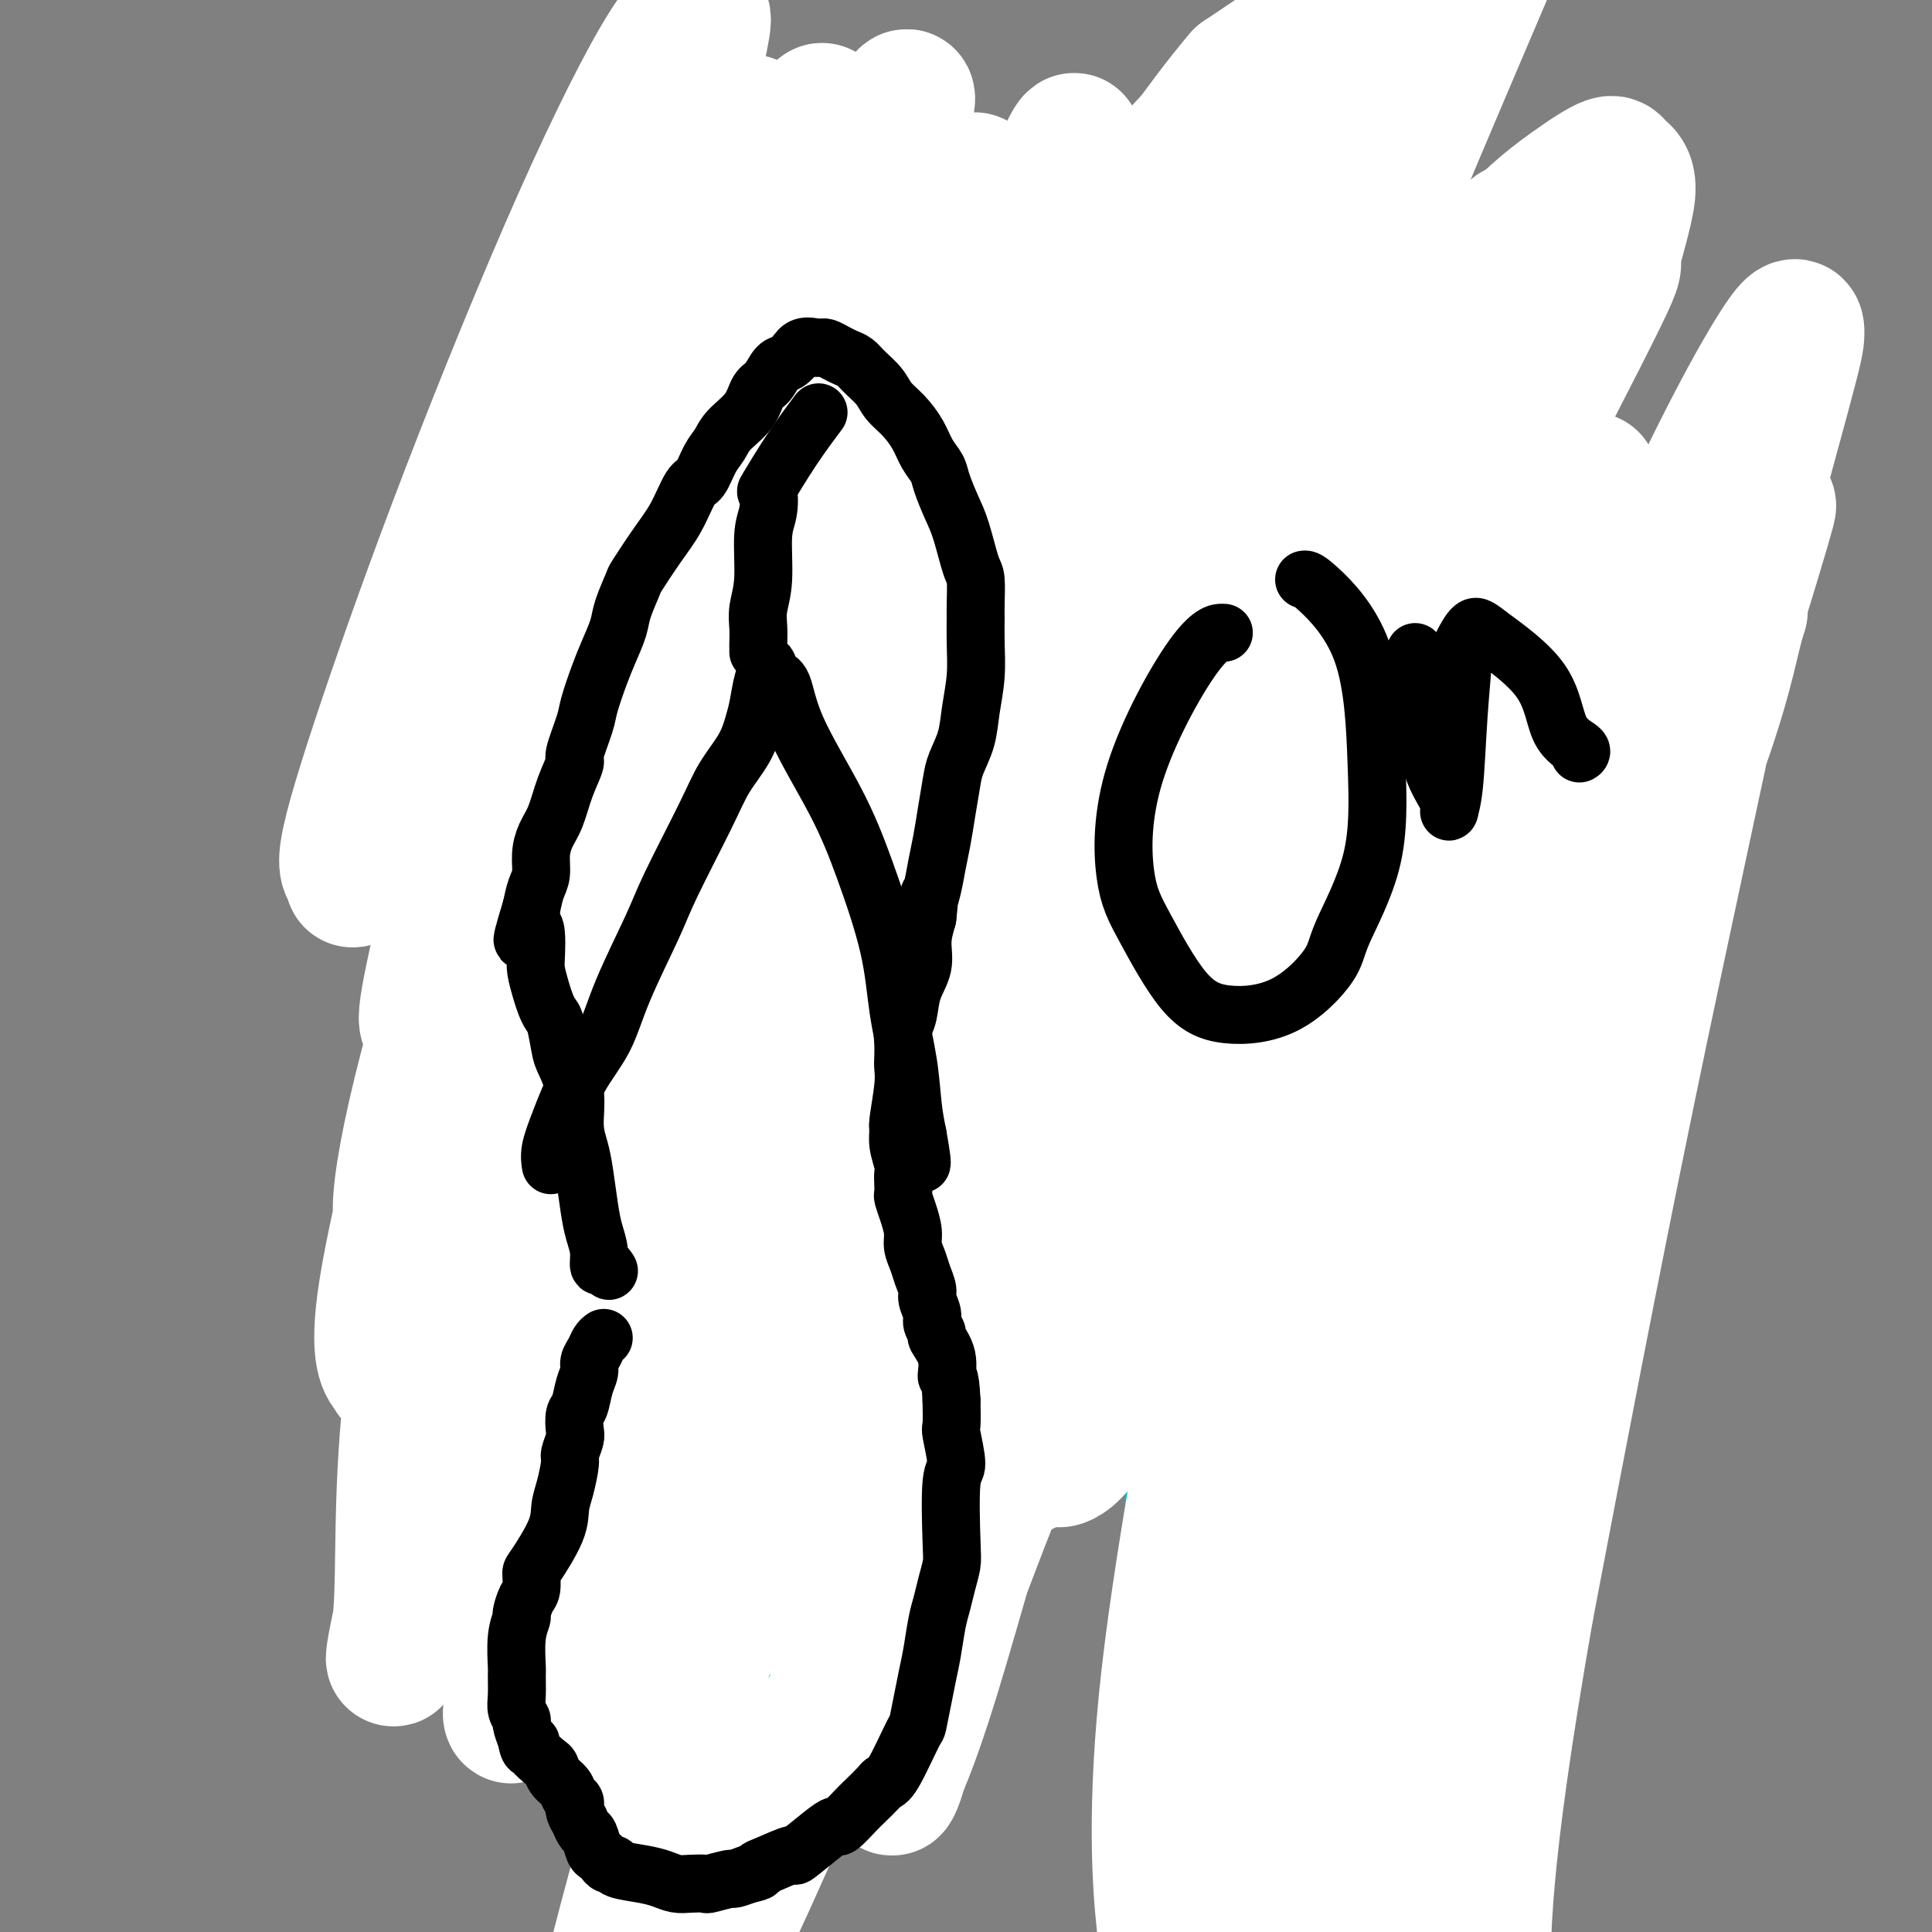
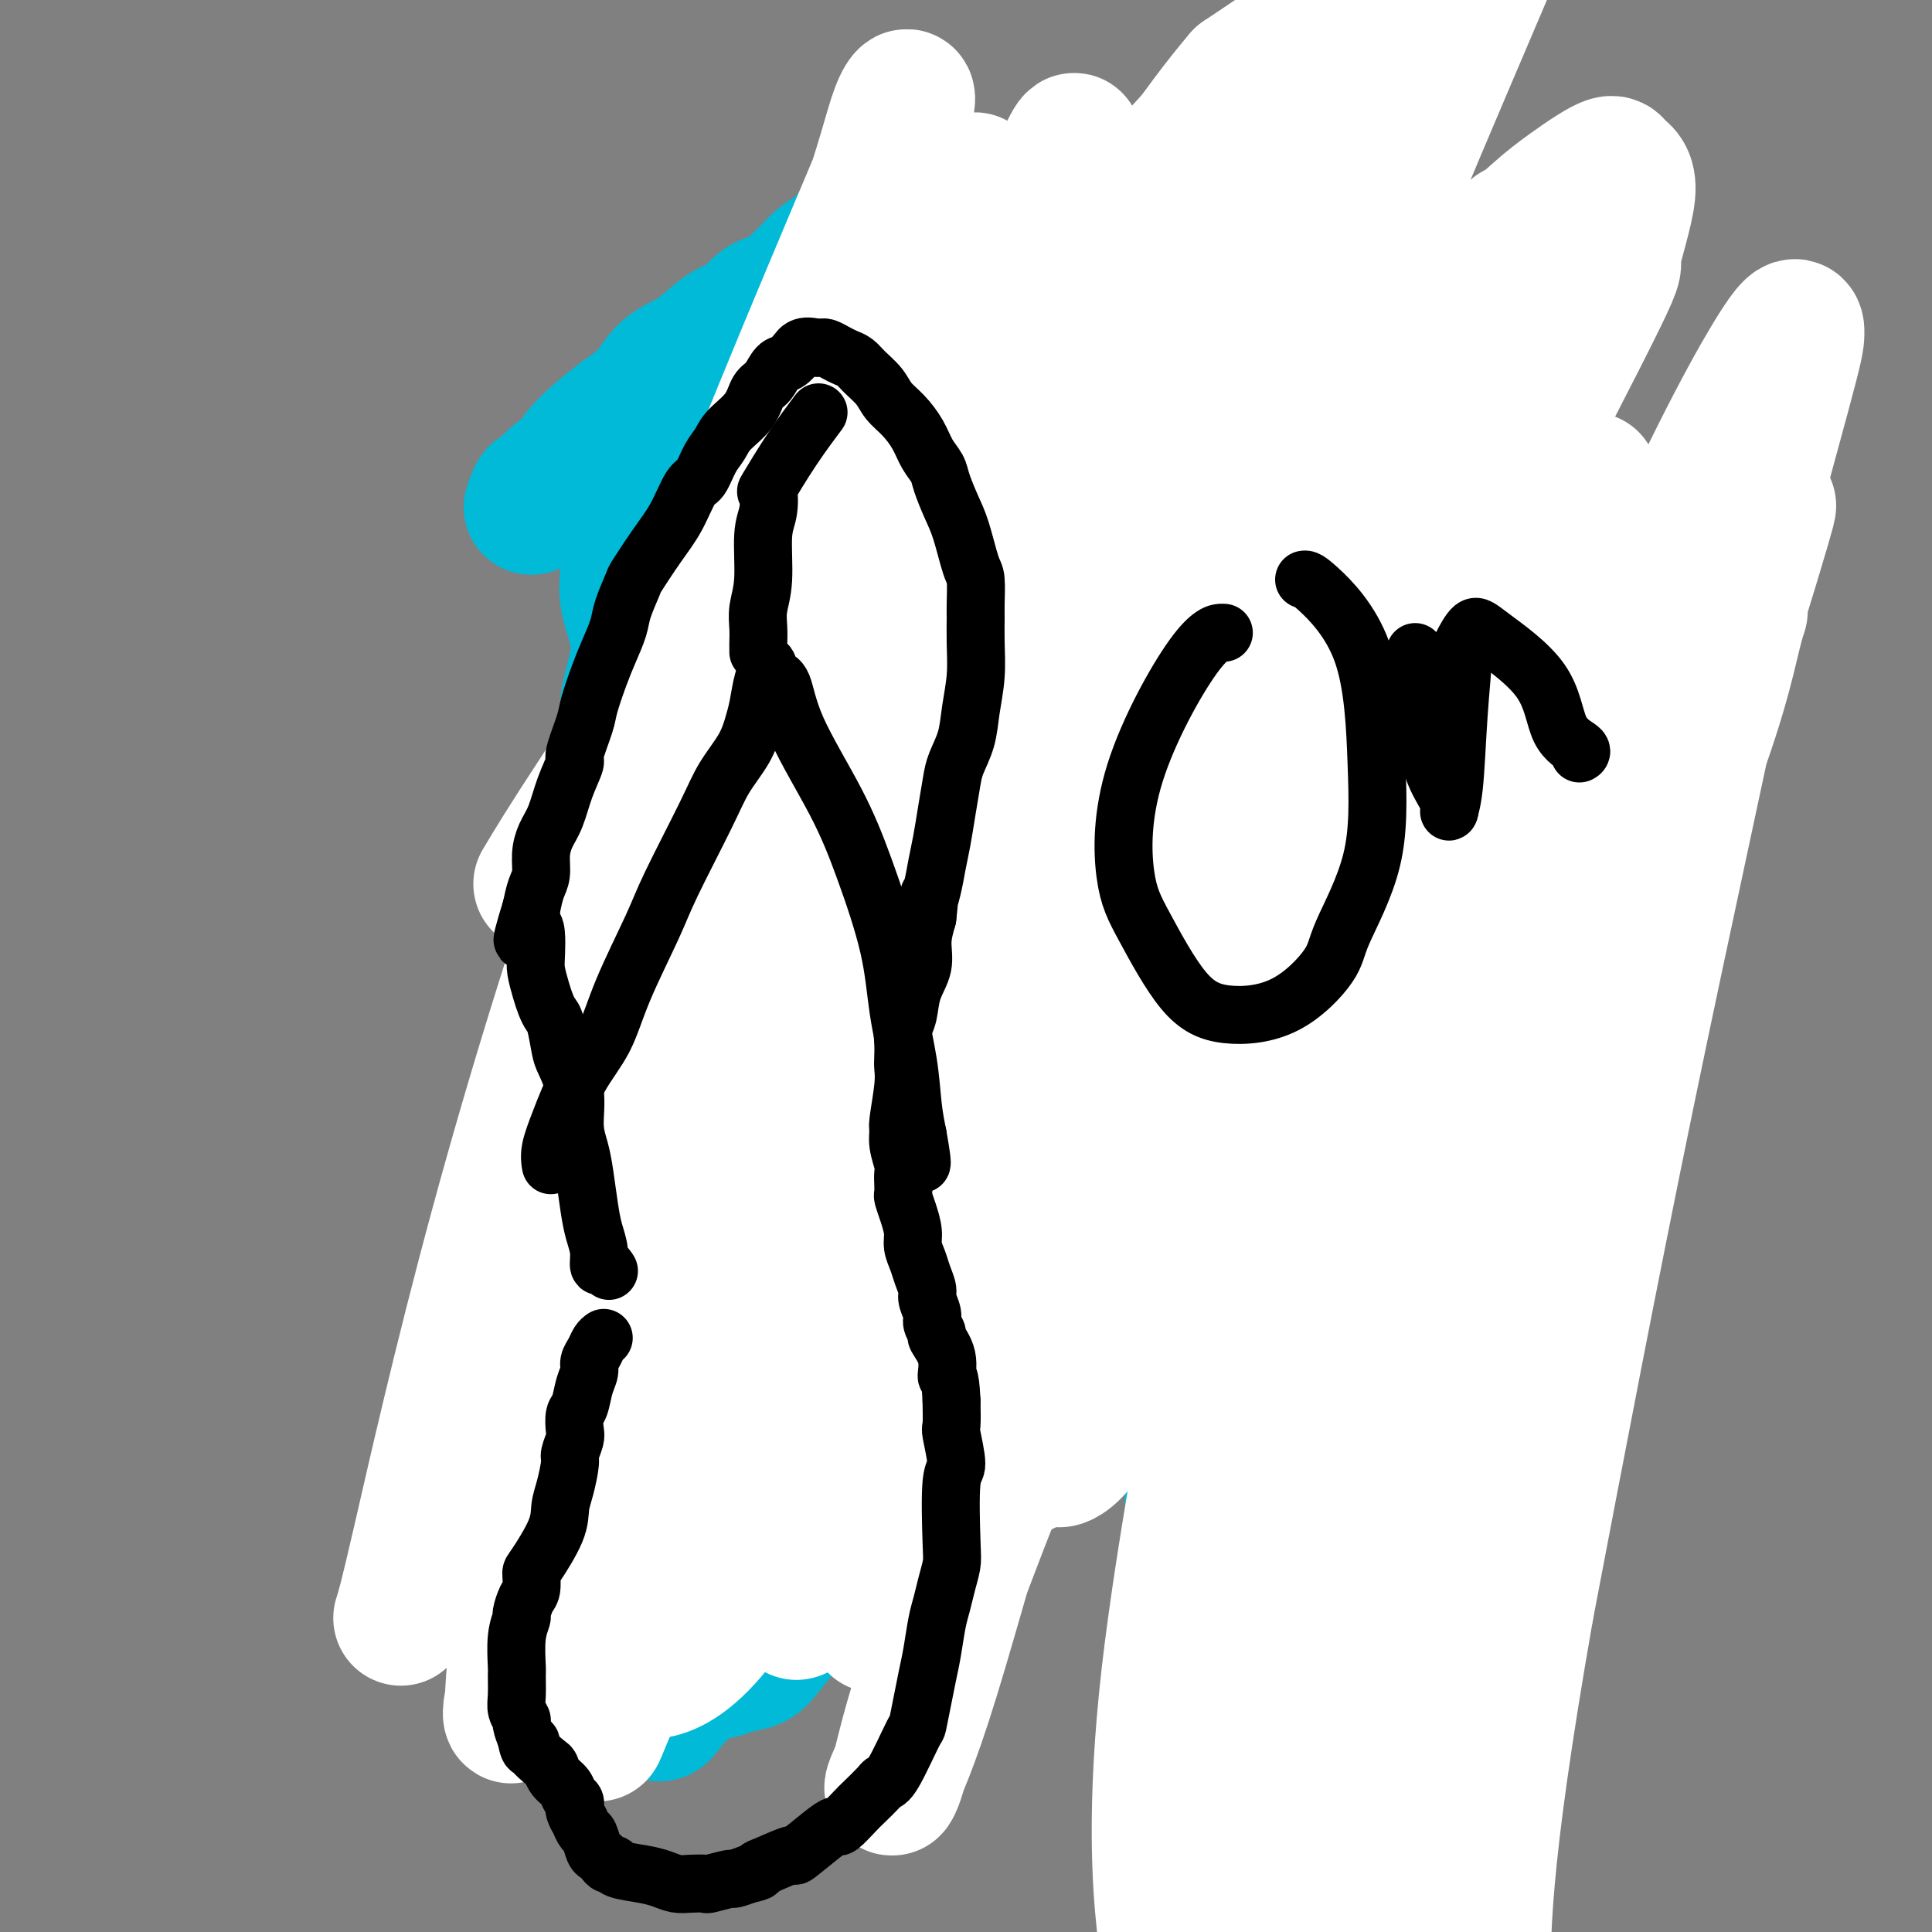
<svg xmlns="http://www.w3.org/2000/svg" viewBox="0 0 400 400" version="1.1">
  <rect x="0" y="0" width="400" height="400" fill="#808080" stroke="none" />
  <g fill="none" stroke="#00BAD8" stroke-width="20" stroke-linecap="round" stroke-linejoin="round">
    <path d="M116,236c0.092,0.246 0.183,0.492 0,1c-0.183,0.508 -0.642,1.277 -1,2c-0.358,0.723 -0.617,1.402 -1,2c-0.383,0.598 -0.891,1.117 -1,2c-0.109,0.883 0.181,2.129 0,3c-0.181,0.871 -0.833,1.368 -1,2c-0.167,0.632 0.151,1.400 0,2c-0.151,0.600 -0.772,1.031 -1,2c-0.228,0.969 -0.062,2.477 0,4c0.062,1.523 0.020,3.061 0,4c-0.020,0.939 -0.020,1.280 0,2c0.020,0.720 0.058,1.821 0,3c-0.058,1.179 -0.212,2.437 0,3c0.212,0.563 0.789,0.432 1,1c0.211,0.568 0.057,1.834 0,3c-0.057,1.166 -0.016,2.230 0,3c0.016,0.770 0.008,1.245 0,2c-0.008,0.755 -0.016,1.791 0,3c0.016,1.209 0.057,2.593 0,4c-0.057,1.407 -0.212,2.839 0,4c0.212,1.161 0.792,2.053 1,3c0.208,0.947 0.045,1.951 0,3c-0.045,1.049 0.029,2.142 0,3c-0.029,0.858 -0.163,1.479 0,2c0.163,0.521 0.621,0.941 1,2c0.379,1.059 0.679,2.758 1,4c0.321,1.242 0.663,2.027 1,3c0.337,0.973 0.668,2.135 1,3c0.332,0.865 0.666,1.432 1,2" />
    <path d="M118,313c1.443,7.480 1.552,3.682 2,3c0.448,-0.682 1.237,1.754 2,3c0.763,1.246 1.501,1.303 2,2c0.499,0.697 0.760,2.033 1,3c0.240,0.967 0.460,1.565 1,2c0.540,0.435 1.401,0.709 2,1c0.599,0.291 0.935,0.600 1,1c0.065,0.400 -0.141,0.892 0,1c0.141,0.108 0.630,-0.168 1,0c0.370,0.168 0.620,0.781 1,1c0.380,0.219 0.891,0.044 1,0c0.109,-0.044 -0.182,0.045 0,0c0.182,-0.045 0.837,-0.222 1,0c0.163,0.222 -0.167,0.844 0,1c0.167,0.156 0.832,-0.154 1,0c0.168,0.154 -0.161,0.773 0,1c0.161,0.227 0.813,0.061 1,0c0.187,-0.061 -0.089,-0.017 0,0c0.089,0.017 0.545,0.009 1,0" />
    <path d="M136,332c2.964,2.923 1.372,0.732 1,0c-0.372,-0.732 0.474,-0.004 1,0c0.526,0.004 0.731,-0.715 1,-1c0.269,-0.285 0.600,-0.135 1,0c0.400,0.135 0.868,0.257 1,0c0.132,-0.257 -0.072,-0.891 0,-1c0.072,-0.109 0.420,0.308 1,0c0.580,-0.308 1.393,-1.342 2,-2c0.607,-0.658 1.007,-0.941 1,-1c-0.007,-0.059 -0.422,0.105 0,0c0.422,-0.105 1.682,-0.479 2,-1c0.318,-0.521 -0.307,-1.187 0,-2c0.307,-0.813 1.545,-1.771 2,-2c0.455,-0.229 0.126,0.272 0,0c-0.126,-0.272 -0.048,-1.316 0,-2c0.048,-0.684 0.065,-1.008 0,-1c-0.065,0.008 -0.214,0.349 0,0c0.214,-0.349 0.789,-1.388 1,-2c0.211,-0.612 0.056,-0.797 0,-1c-0.056,-0.203 -0.015,-0.426 0,-1c0.015,-0.574 0.004,-1.500 0,-2c-0.004,-0.500 -0.001,-0.572 0,-1c0.001,-0.428 0.001,-1.210 0,-2c-0.001,-0.790 -0.004,-1.587 0,-2c0.004,-0.413 0.015,-0.443 0,-1c-0.015,-0.557 -0.057,-1.640 0,-2c0.057,-0.360 0.214,0.003 0,0c-0.214,-0.003 -0.800,-0.372 -1,-1c-0.200,-0.628 -0.015,-1.515 0,-2c0.015,-0.485 -0.138,-0.567 0,-1c0.138,-0.433 0.569,-1.216 1,-2" />
    <path d="M150,299c0.155,-4.162 0.042,-3.068 0,-3c-0.042,0.068 -0.012,-0.890 0,-2c0.012,-1.110 0.008,-2.370 0,-3c-0.008,-0.630 -0.020,-0.629 0,-1c0.020,-0.371 0.072,-1.114 0,-2c-0.072,-0.886 -0.268,-1.914 0,-3c0.268,-1.086 1.000,-2.230 1,-3c-0.000,-0.770 -0.732,-1.165 -1,-2c-0.268,-0.835 -0.072,-2.111 0,-3c0.072,-0.889 0.019,-1.392 0,-2c-0.019,-0.608 -0.005,-1.321 0,-2c0.005,-0.679 0.001,-1.323 0,-2c-0.001,-0.677 -0.000,-1.386 0,-2c0.000,-0.614 0.000,-1.131 0,-2c-0.000,-0.869 -0.000,-2.089 0,-3c0.000,-0.911 0.000,-1.512 0,-2c-0.000,-0.488 -0.000,-0.862 0,-1c0.000,-0.138 0.000,-0.039 0,0c-0.000,0.039 -0.000,0.020 0,0" />
  </g>
  <g fill="none" stroke="#00BAD8" stroke-width="28" stroke-linecap="round" stroke-linejoin="round">
    <path d="M125,220c0.014,0.139 0.028,0.278 0,1c-0.028,0.722 -0.097,2.027 0,4c0.097,1.973 0.360,4.613 0,7c-0.360,2.387 -1.342,4.522 -2,7c-0.658,2.478 -0.993,5.299 -2,8c-1.007,2.701 -2.687,5.280 -4,8c-1.313,2.720 -2.261,5.579 -3,8c-0.739,2.421 -1.270,4.403 -2,6c-0.730,1.597 -1.658,2.809 -2,5c-0.342,2.191 -0.099,5.363 0,8c0.099,2.637 0.052,4.740 0,7c-0.052,2.260 -0.109,4.675 0,6c0.109,1.325 0.386,1.558 1,3c0.614,1.442 1.567,4.094 2,6c0.433,1.906 0.346,3.067 1,5c0.654,1.933 2.050,4.638 3,7c0.950,2.362 1.453,4.381 2,6c0.547,1.619 1.139,2.839 2,4c0.861,1.161 1.990,2.261 3,3c1.010,0.739 1.899,1.115 3,2c1.101,0.885 2.414,2.280 3,3c0.586,0.720 0.444,0.767 1,1c0.556,0.233 1.810,0.653 3,1c1.190,0.347 2.315,0.622 3,1c0.685,0.378 0.931,0.859 2,1c1.069,0.141 2.960,-0.059 4,0c1.040,0.059 1.227,0.377 2,0c0.773,-0.377 2.131,-1.448 3,-2c0.869,-0.552 1.248,-0.586 2,-1c0.752,-0.414 1.876,-1.207 3,-2" />
    <path d="M153,333c1.939,-1.037 1.788,-1.131 2,-2c0.212,-0.869 0.789,-2.514 1,-4c0.211,-1.486 0.057,-2.813 0,-4c-0.057,-1.187 -0.015,-2.234 0,-4c0.015,-1.766 0.004,-4.249 0,-6c-0.004,-1.751 -0.002,-2.768 0,-4c0.002,-1.232 0.003,-2.679 0,-4c-0.003,-1.321 -0.011,-2.517 0,-4c0.011,-1.483 0.042,-3.252 0,-5c-0.042,-1.748 -0.156,-3.474 0,-5c0.156,-1.526 0.581,-2.853 1,-5c0.419,-2.147 0.830,-5.115 1,-7c0.170,-1.885 0.098,-2.687 0,-4c-0.098,-1.313 -0.223,-3.138 0,-5c0.223,-1.862 0.793,-3.761 1,-6c0.207,-2.239 0.051,-4.816 0,-7c-0.051,-2.184 0.001,-3.973 0,-6c-0.001,-2.027 -0.057,-4.292 0,-6c0.057,-1.708 0.225,-2.860 0,-5c-0.225,-2.140 -0.845,-5.270 -1,-7c-0.155,-1.730 0.154,-2.060 0,-3c-0.154,-0.940 -0.770,-2.489 -1,-4c-0.230,-1.511 -0.074,-2.985 0,-4c0.074,-1.015 0.067,-1.570 0,-2c-0.067,-0.430 -0.195,-0.734 0,0c0.195,0.734 0.712,2.506 1,5c0.288,2.494 0.347,5.710 0,8c-0.347,2.290 -1.099,3.654 -2,8c-0.901,4.346 -1.950,11.673 -3,19" />
    <path d="M153,260c-0.879,7.541 -1.078,7.395 -2,11c-0.922,3.605 -2.568,10.963 -4,16c-1.432,5.037 -2.652,7.753 -4,11c-1.348,3.247 -2.826,7.026 -4,10c-1.174,2.974 -2.045,5.143 -3,7c-0.955,1.857 -1.995,3.401 -3,4c-1.005,0.599 -1.976,0.252 -3,0c-1.024,-0.252 -2.100,-0.410 -3,-2c-0.900,-1.590 -1.623,-4.612 -2,-7c-0.377,-2.388 -0.407,-4.141 0,-7c0.407,-2.859 1.250,-6.822 3,-12c1.750,-5.178 4.405,-11.570 6,-16c1.595,-4.430 2.130,-6.897 3,-10c0.870,-3.103 2.075,-6.841 3,-10c0.925,-3.159 1.568,-5.737 2,-8c0.432,-2.263 0.652,-4.210 1,-6c0.348,-1.790 0.824,-3.421 1,-5c0.176,-1.579 0.051,-3.105 0,-5c-0.051,-1.895 -0.027,-4.157 0,-5c0.027,-0.843 0.058,-0.266 0,-1c-0.058,-0.734 -0.204,-2.780 0,-4c0.204,-1.220 0.756,-1.613 1,-2c0.244,-0.387 0.178,-0.768 0,-1c-0.178,-0.232 -0.467,-0.315 -1,1c-0.533,1.315 -1.309,4.027 -2,7c-0.691,2.973 -1.296,6.205 -2,9c-0.704,2.795 -1.508,5.151 -2,9c-0.492,3.849 -0.671,9.190 -1,13c-0.329,3.810 -0.808,6.089 -1,9c-0.192,2.911 -0.096,6.456 0,10" />
    <path d="M136,276c-0.087,7.446 0.695,10.059 1,13c0.305,2.941 0.134,6.208 0,10c-0.134,3.792 -0.230,8.109 0,12c0.230,3.891 0.786,7.358 1,10c0.214,2.642 0.087,4.460 0,6c-0.087,1.540 -0.134,2.801 0,4c0.134,1.199 0.448,2.336 1,4c0.552,1.664 1.343,3.854 2,5c0.657,1.146 1.180,1.247 2,2c0.820,0.753 1.936,2.157 3,3c1.064,0.843 2.076,1.125 3,1c0.924,-0.125 1.760,-0.659 3,-1c1.240,-0.341 2.883,-0.491 4,-1c1.117,-0.509 1.707,-1.378 3,-3c1.293,-1.622 3.289,-3.998 5,-6c1.711,-2.002 3.136,-3.630 4,-5c0.864,-1.370 1.166,-2.480 2,-4c0.834,-1.520 2.199,-3.448 4,-7c1.801,-3.552 4.037,-8.727 5,-11c0.963,-2.273 0.654,-1.644 1,-3c0.346,-1.356 1.346,-4.695 2,-8c0.654,-3.305 0.961,-6.574 1,-10c0.039,-3.426 -0.190,-7.010 0,-10c0.190,-2.990 0.800,-5.386 1,-8c0.200,-2.614 -0.009,-5.447 0,-8c0.009,-2.553 0.237,-4.828 0,-7c-0.237,-2.172 -0.940,-4.242 -1,-6c-0.060,-1.758 0.522,-3.204 0,-5c-0.522,-1.796 -2.149,-3.942 -3,-6c-0.851,-2.058 -0.925,-4.029 -1,-6" />
    <path d="M179,231c-1.118,-4.426 -1.413,-3.991 -2,-5c-0.587,-1.009 -1.468,-3.464 -2,-5c-0.532,-1.536 -0.717,-2.155 -1,-3c-0.283,-0.845 -0.664,-1.918 -1,-3c-0.336,-1.082 -0.626,-2.175 -1,-3c-0.374,-0.825 -0.833,-1.384 -1,-2c-0.167,-0.616 -0.043,-1.290 0,-2c0.043,-0.710 0.005,-1.458 0,-2c-0.005,-0.542 0.022,-0.880 0,-1c-0.022,-0.120 -0.093,-0.023 0,0c0.093,0.023 0.350,-0.027 1,0c0.650,0.027 1.695,0.131 2,1c0.305,0.869 -0.128,2.504 0,4c0.128,1.496 0.816,2.855 1,5c0.184,2.145 -0.137,5.076 0,7c0.137,1.924 0.732,2.841 1,5c0.268,2.159 0.209,5.560 0,8c-0.209,2.440 -0.569,3.920 -1,6c-0.431,2.080 -0.933,4.762 -1,8c-0.067,3.238 0.301,7.033 0,10c-0.301,2.967 -1.272,5.106 -2,8c-0.728,2.894 -1.213,6.544 -2,10c-0.787,3.456 -1.875,6.719 -3,12c-1.125,5.281 -2.285,12.579 -3,16c-0.715,3.421 -0.984,2.963 -2,5c-1.016,2.037 -2.778,6.568 -4,10c-1.222,3.432 -1.905,5.765 -3,8c-1.095,2.235 -2.603,4.372 -4,7c-1.397,2.628 -2.684,5.746 -4,8c-1.316,2.254 -2.662,3.644 -4,5c-1.338,1.356 -2.669,2.678 -4,4" />
    <path d="M139,352c-2.954,4.187 -2.339,2.655 -3,2c-0.661,-0.655 -2.597,-0.432 -4,-1c-1.403,-0.568 -2.274,-1.928 -3,-3c-0.726,-1.072 -1.308,-1.858 -2,-3c-0.692,-1.142 -1.495,-2.641 -2,-4c-0.505,-1.359 -0.713,-2.577 -1,-4c-0.287,-1.423 -0.653,-3.050 -1,-4c-0.347,-0.950 -0.675,-1.224 -1,-2c-0.325,-0.776 -0.645,-2.056 -1,-4c-0.355,-1.944 -0.743,-4.553 -1,-7c-0.257,-2.447 -0.383,-4.733 -1,-7c-0.617,-2.267 -1.724,-4.514 -2,-6c-0.276,-1.486 0.281,-2.212 0,-3c-0.281,-0.788 -1.400,-1.638 -2,-3c-0.600,-1.362 -0.683,-3.235 -1,-5c-0.317,-1.765 -0.869,-3.420 -1,-5c-0.131,-1.580 0.160,-3.084 0,-5c-0.160,-1.916 -0.772,-4.244 -1,-6c-0.228,-1.756 -0.073,-2.942 0,-4c0.073,-1.058 0.062,-1.990 0,-3c-0.062,-1.010 -0.175,-2.098 0,-3c0.175,-0.902 0.640,-1.618 1,-3c0.360,-1.382 0.616,-3.430 1,-5c0.384,-1.570 0.896,-2.662 1,-4c0.104,-1.338 -0.199,-2.922 0,-4c0.199,-1.078 0.899,-1.650 1,-2c0.101,-0.350 -0.396,-0.479 1,-5c1.396,-4.521 4.685,-13.435 6,-17c1.315,-3.565 0.658,-1.783 0,0" />
-     <path d="M121,231c-0.113,-0.434 -0.226,-0.868 0,-2c0.226,-1.132 0.790,-2.962 1,-5c0.210,-2.038 0.066,-4.283 0,-6c-0.066,-1.717 -0.056,-2.906 0,-4c0.056,-1.094 0.156,-2.091 0,-4c-0.156,-1.909 -0.568,-4.728 -1,-7c-0.432,-2.272 -0.883,-3.996 -1,-6c-0.117,-2.004 0.100,-4.289 0,-6c-0.100,-1.711 -0.516,-2.848 -1,-4c-0.484,-1.152 -1.037,-2.319 -2,-4c-0.963,-1.681 -2.338,-3.877 -3,-6c-0.662,-2.123 -0.611,-4.172 -1,-6c-0.389,-1.828 -1.218,-3.436 -2,-5c-0.782,-1.564 -1.519,-3.085 -2,-4c-0.481,-0.915 -0.707,-1.226 -1,-2c-0.293,-0.774 -0.653,-2.012 -1,-3c-0.347,-0.988 -0.682,-1.727 -1,-3c-0.318,-1.273 -0.621,-3.078 -1,-5c-0.379,-1.922 -0.834,-3.959 -1,-6c-0.166,-2.041 -0.041,-4.086 0,-6c0.041,-1.914 0.000,-3.697 0,-5c-0.000,-1.303 0.040,-2.126 0,-3c-0.040,-0.874 -0.162,-1.797 0,-3c0.162,-1.203 0.607,-2.684 1,-4c0.393,-1.316 0.734,-2.466 1,-4c0.266,-1.534 0.456,-3.451 1,-5c0.544,-1.549 1.441,-2.728 2,-4c0.559,-1.272 0.779,-2.636 1,-4" />
    <path d="M110,105c1.243,-3.769 1.349,-2.692 2,-3c0.651,-0.308 1.845,-2.000 3,-3c1.155,-1.000 2.269,-1.308 3,-2c0.731,-0.692 1.079,-1.767 2,-3c0.921,-1.233 2.416,-2.623 4,-4c1.584,-1.377 3.256,-2.742 5,-4c1.744,-1.258 3.561,-2.410 5,-4c1.439,-1.590 2.500,-3.618 4,-5c1.500,-1.382 3.438,-2.117 5,-3c1.562,-0.883 2.747,-1.913 4,-3c1.253,-1.087 2.573,-2.231 4,-3c1.427,-0.769 2.962,-1.164 4,-2c1.038,-0.836 1.579,-2.115 3,-3c1.421,-0.885 3.721,-1.378 5,-2c1.279,-0.622 1.536,-1.375 2,-2c0.464,-0.625 1.135,-1.124 2,-2c0.865,-0.876 1.923,-2.130 3,-3c1.077,-0.870 2.173,-1.357 3,-2c0.827,-0.643 1.386,-1.442 2,-2c0.614,-0.558 1.282,-0.875 2,-1c0.718,-0.125 1.487,-0.058 2,0c0.513,0.058 0.771,0.105 1,0c0.229,-0.105 0.428,-0.363 1,0c0.572,0.363 1.515,1.348 2,2c0.485,0.652 0.511,0.972 1,2c0.489,1.028 1.440,2.766 2,4c0.560,1.234 0.727,1.966 1,3c0.273,1.034 0.650,2.370 1,4c0.350,1.630 0.671,3.554 1,5c0.329,1.446 0.665,2.413 1,4c0.335,1.587 0.667,3.793 1,6" />
    <path d="M191,79c1.477,5.455 1.169,5.093 1,6c-0.169,0.907 -0.199,3.084 0,5c0.199,1.916 0.629,3.572 1,5c0.371,1.428 0.684,2.627 1,4c0.316,1.373 0.635,2.920 1,5c0.365,2.080 0.774,4.694 1,7c0.226,2.306 0.268,4.305 0,6c-0.268,1.695 -0.846,3.085 -1,5c-0.154,1.915 0.116,4.353 0,7c-0.116,2.647 -0.619,5.503 -1,8c-0.381,2.497 -0.642,4.635 -1,7c-0.358,2.365 -0.815,4.959 -1,6c-0.185,1.041 -0.098,0.530 -1,3c-0.902,2.470 -2.792,7.919 -4,12c-1.208,4.081 -1.733,6.792 -2,8c-0.267,1.208 -0.275,0.912 -1,3c-0.725,2.088 -2.166,6.561 -3,9c-0.834,2.439 -1.059,2.845 -2,5c-0.941,2.155 -2.597,6.061 -4,9c-1.403,2.939 -2.553,4.912 -4,7c-1.447,2.088 -3.190,4.290 -5,6c-1.810,1.710 -3.685,2.928 -5,4c-1.315,1.072 -2.068,2.000 -3,3c-0.932,1.000 -2.044,2.074 -3,3c-0.956,0.926 -1.758,1.703 -2,2c-0.242,0.297 0.076,0.113 0,0c-0.076,-0.113 -0.545,-0.155 -1,-1c-0.455,-0.845 -0.895,-2.495 -1,-4c-0.105,-1.505 0.126,-2.867 0,-6c-0.126,-3.133 -0.607,-8.038 -1,-14c-0.393,-5.962 -0.696,-12.981 -1,-20" />
    <path d="M149,179c-0.668,-10.652 -0.337,-14.781 0,-21c0.337,-6.219 0.682,-14.528 1,-20c0.318,-5.472 0.610,-8.107 1,-11c0.390,-2.893 0.878,-6.044 1,-9c0.122,-2.956 -0.122,-5.717 0,-8c0.122,-2.283 0.610,-4.089 1,-6c0.390,-1.911 0.681,-3.928 1,-5c0.319,-1.072 0.667,-1.200 1,-2c0.333,-0.800 0.651,-2.271 1,-3c0.349,-0.729 0.728,-0.716 1,-1c0.272,-0.284 0.437,-0.863 1,-1c0.563,-0.137 1.525,0.170 2,0c0.475,-0.170 0.463,-0.816 1,-1c0.537,-0.184 1.621,0.094 2,0c0.379,-0.094 0.051,-0.560 0,-1c-0.051,-0.440 0.174,-0.854 -1,0c-1.174,0.854 -3.746,2.975 -5,4c-1.254,1.025 -1.190,0.953 -2,2c-0.810,1.047 -2.493,3.214 -4,5c-1.507,1.786 -2.838,3.191 -4,5c-1.162,1.809 -2.154,4.024 -3,6c-0.846,1.976 -1.547,3.715 -2,5c-0.453,1.285 -0.659,2.117 -1,3c-0.341,0.883 -0.815,1.818 -1,3c-0.185,1.182 -0.079,2.612 0,4c0.079,1.388 0.132,2.734 0,4c-0.132,1.266 -0.448,2.453 -1,4c-0.552,1.547 -1.341,3.455 -2,5c-0.659,1.545 -1.188,2.727 -2,4c-0.812,1.273 -1.906,2.636 -3,4" />
    <path d="M132,148c-2.487,6.823 -1.203,2.881 -1,2c0.203,-0.881 -0.675,1.300 -1,2c-0.325,0.700 -0.096,-0.080 0,0c0.096,0.080 0.059,1.022 0,0c-0.059,-1.022 -0.138,-4.007 0,-6c0.138,-1.993 0.495,-2.994 1,-5c0.505,-2.006 1.160,-5.018 2,-8c0.840,-2.982 1.866,-5.936 3,-9c1.134,-3.064 2.377,-6.240 4,-9c1.623,-2.760 3.628,-5.103 5,-7c1.372,-1.897 2.111,-3.346 3,-5c0.889,-1.654 1.927,-3.511 3,-5c1.073,-1.489 2.182,-2.608 3,-4c0.818,-1.392 1.345,-3.056 2,-4c0.655,-0.944 1.439,-1.169 2,-2c0.561,-0.831 0.897,-2.268 1,-3c0.103,-0.732 -0.029,-0.759 0,-1c0.029,-0.241 0.220,-0.694 -1,0c-1.220,0.694 -3.850,2.537 -6,4c-2.150,1.463 -3.820,2.546 -6,4c-2.180,1.454 -4.871,3.280 -7,5c-2.129,1.720 -3.697,3.335 -5,5c-1.303,1.665 -2.342,3.380 -3,5c-0.658,1.620 -0.937,3.146 -1,5c-0.063,1.854 0.089,4.036 0,6c-0.089,1.964 -0.419,3.711 0,6c0.419,2.289 1.586,5.119 2,8c0.414,2.881 0.073,5.814 0,9c-0.073,3.186 0.122,6.625 0,10c-0.122,3.375 -0.561,6.688 -1,10" />
    <path d="M131,161c-0.248,10.202 -0.867,8.709 -1,10c-0.133,1.291 0.221,5.368 0,9c-0.221,3.632 -1.016,6.819 -1,10c0.016,3.181 0.843,6.355 1,9c0.157,2.645 -0.357,4.760 0,6c0.357,1.240 1.586,1.606 2,2c0.414,0.394 0.012,0.814 0,1c-0.012,0.186 0.365,0.136 1,0c0.635,-0.136 1.528,-0.357 3,-2c1.472,-1.643 3.525,-4.707 5,-8c1.475,-3.293 2.374,-6.814 4,-12c1.626,-5.186 3.980,-12.037 6,-18c2.020,-5.963 3.707,-11.037 6,-17c2.293,-5.963 5.191,-12.814 7,-18c1.809,-5.186 2.528,-8.706 4,-13c1.472,-4.294 3.698,-9.361 5,-13c1.302,-3.639 1.681,-5.850 2,-8c0.319,-2.150 0.579,-4.240 1,-6c0.421,-1.760 1.004,-3.190 1,-5c-0.004,-1.810 -0.593,-3.999 -1,-5c-0.407,-1.001 -0.631,-0.815 -1,-1c-0.369,-0.185 -0.884,-0.742 -1,-1c-0.116,-0.258 0.165,-0.218 0,0c-0.165,0.218 -0.778,0.615 -1,1c-0.222,0.385 -0.054,0.757 0,1c0.054,0.243 -0.008,0.356 0,1c0.008,0.644 0.085,1.819 1,3c0.915,1.181 2.668,2.368 4,4c1.332,1.632 2.243,3.709 3,6c0.757,2.291 1.359,4.798 2,8c0.641,3.202 1.320,7.101 2,11" />
    <path d="M185,116c1.653,8.140 0.286,10.990 0,13c-0.286,2.010 0.507,3.181 0,8c-0.507,4.819 -2.316,13.285 -3,17c-0.684,3.715 -0.242,2.680 -1,5c-0.758,2.320 -2.714,7.995 -4,12c-1.286,4.005 -1.900,6.341 -3,8c-1.100,1.659 -2.687,2.640 -4,4c-1.313,1.360 -2.354,3.097 -3,4c-0.646,0.903 -0.899,0.972 -1,1c-0.101,0.028 -0.051,0.014 0,0" />
    <path d="M256,210c0.399,0.898 0.797,1.795 1,3c0.203,1.205 0.210,2.716 0,5c-0.210,2.284 -0.637,5.339 -1,8c-0.363,2.661 -0.660,4.927 -1,7c-0.340,2.073 -0.721,3.953 -1,6c-0.279,2.047 -0.457,4.262 -1,7c-0.543,2.738 -1.452,5.998 -2,9c-0.548,3.002 -0.734,5.747 -1,8c-0.266,2.253 -0.611,4.015 -1,6c-0.389,1.985 -0.822,4.192 -1,7c-0.178,2.808 -0.100,6.218 0,9c0.100,2.782 0.222,4.935 0,7c-0.222,2.065 -0.788,4.042 -1,6c-0.212,1.958 -0.071,3.898 0,5c0.071,1.102 0.073,1.365 0,3c-0.073,1.635 -0.220,4.641 0,7c0.220,2.359 0.807,4.071 1,6c0.193,1.929 -0.009,4.074 0,6c0.009,1.926 0.229,3.632 1,5c0.771,1.368 2.092,2.398 3,4c0.908,1.602 1.401,3.778 2,5c0.599,1.222 1.303,1.491 2,2c0.697,0.509 1.387,1.257 2,2c0.613,0.743 1.150,1.480 2,2c0.850,0.520 2.012,0.825 3,1c0.988,0.175 1.801,0.222 3,0c1.199,-0.222 2.784,-0.714 4,-1c1.216,-0.286 2.062,-0.368 3,-1c0.938,-0.632 1.969,-1.816 3,-3" />
    <path d="M276,341c2.832,-0.847 1.911,-0.966 2,-2c0.089,-1.034 1.187,-2.985 2,-4c0.813,-1.015 1.342,-1.096 2,-2c0.658,-0.904 1.447,-2.632 2,-5c0.553,-2.368 0.870,-5.377 1,-8c0.130,-2.623 0.073,-4.860 0,-7c-0.073,-2.140 -0.164,-4.182 0,-6c0.164,-1.818 0.581,-3.413 1,-6c0.419,-2.587 0.840,-6.168 1,-10c0.160,-3.832 0.058,-7.916 0,-11c-0.058,-3.084 -0.072,-5.167 0,-8c0.072,-2.833 0.230,-6.417 0,-10c-0.230,-3.583 -0.850,-7.163 -1,-9c-0.150,-1.837 0.168,-1.929 0,-4c-0.168,-2.071 -0.823,-6.122 -1,-8c-0.177,-1.878 0.125,-1.582 0,-3c-0.125,-1.418 -0.678,-4.549 -1,-7c-0.322,-2.451 -0.412,-4.221 -1,-7c-0.588,-2.779 -1.674,-6.569 -2,-8c-0.326,-1.431 0.109,-0.505 0,-1c-0.109,-0.495 -0.763,-2.410 -1,-3c-0.237,-0.590 -0.058,0.147 0,0c0.058,-0.147 -0.005,-1.178 0,-1c0.005,0.178 0.078,1.565 0,4c-0.078,2.435 -0.308,5.918 0,9c0.308,3.082 1.155,5.764 1,11c-0.155,5.236 -1.311,13.025 -2,17c-0.689,3.975 -0.911,4.136 -1,6c-0.089,1.864 -0.044,5.432 0,9" />
    <path d="M278,267c-0.884,10.805 -2.096,10.319 -3,13c-0.904,2.681 -1.502,8.531 -2,11c-0.498,2.469 -0.898,1.557 -1,7c-0.102,5.443 0.094,17.240 0,22c-0.094,4.760 -0.478,2.483 0,3c0.478,0.517 1.818,3.828 2,6c0.182,2.172 -0.796,3.205 1,6c1.796,2.795 6.364,7.353 8,9c1.636,1.647 0.338,0.383 1,0c0.662,-0.383 3.283,0.115 5,0c1.717,-0.115 2.531,-0.843 4,-2c1.469,-1.157 3.594,-2.744 5,-4c1.406,-1.256 2.093,-2.182 3,-3c0.907,-0.818 2.034,-1.530 3,-3c0.966,-1.470 1.771,-3.698 3,-6c1.229,-2.302 2.882,-4.676 4,-7c1.118,-2.324 1.701,-4.597 2,-7c0.299,-2.403 0.316,-4.936 1,-8c0.684,-3.064 2.037,-6.660 3,-11c0.963,-4.340 1.538,-9.423 2,-13c0.462,-3.577 0.812,-5.648 1,-9c0.188,-3.352 0.216,-7.984 0,-12c-0.216,-4.016 -0.674,-7.416 -1,-10c-0.326,-2.584 -0.520,-4.352 -1,-6c-0.480,-1.648 -1.244,-3.174 -2,-5c-0.756,-1.826 -1.502,-3.950 -2,-6c-0.498,-2.050 -0.749,-4.025 -1,-6" />
    <path d="M313,226c-1.217,-6.372 -0.759,-5.803 -1,-6c-0.241,-0.197 -1.180,-1.159 -2,-2c-0.820,-0.841 -1.520,-1.561 -2,-2c-0.480,-0.439 -0.741,-0.599 -1,-1c-0.259,-0.401 -0.518,-1.044 0,-1c0.518,0.044 1.812,0.775 3,2c1.188,1.225 2.270,2.944 3,6c0.730,3.056 1.109,7.449 1,11c-0.109,3.551 -0.707,6.261 -1,10c-0.293,3.739 -0.280,8.506 -1,13c-0.720,4.494 -2.174,8.716 -3,12c-0.826,3.284 -1.026,5.630 -2,9c-0.974,3.370 -2.723,7.764 -4,11c-1.277,3.236 -2.081,5.315 -3,8c-0.919,2.685 -1.953,5.976 -3,9c-1.047,3.024 -2.108,5.781 -3,8c-0.892,2.219 -1.615,3.901 -2,6c-0.385,2.099 -0.433,4.616 -1,6c-0.567,1.384 -1.655,1.635 -2,2c-0.345,0.365 0.051,0.844 0,1c-0.051,0.156 -0.550,-0.010 -1,0c-0.450,0.010 -0.852,0.195 -1,0c-0.148,-0.195 -0.042,-0.770 0,-1c0.042,-0.230 0.021,-0.115 0,0" />
    <path d="M246,220c0.015,-0.695 0.031,-1.389 0,-2c-0.031,-0.611 -0.108,-1.138 0,-2c0.108,-0.862 0.403,-2.058 1,-3c0.597,-0.942 1.498,-1.629 2,-3c0.502,-1.371 0.607,-3.426 1,-5c0.393,-1.574 1.075,-2.669 2,-4c0.925,-1.331 2.094,-2.900 3,-4c0.906,-1.100 1.548,-1.733 2,-3c0.452,-1.267 0.713,-3.168 1,-4c0.287,-0.832 0.598,-0.596 1,-1c0.402,-0.404 0.893,-1.448 1,-2c0.107,-0.552 -0.172,-0.610 0,-1c0.172,-0.390 0.793,-1.110 1,-2c0.207,-0.890 0.000,-1.950 0,-3c-0.000,-1.050 0.207,-2.089 0,-3c-0.207,-0.911 -0.828,-1.692 -1,-2c-0.172,-0.308 0.105,-0.141 0,-1c-0.105,-0.859 -0.591,-2.743 -1,-4c-0.409,-1.257 -0.740,-1.888 -1,-3c-0.260,-1.112 -0.450,-2.704 -1,-4c-0.550,-1.296 -1.461,-2.297 -2,-3c-0.539,-0.703 -0.708,-1.110 -1,-2c-0.292,-0.890 -0.708,-2.263 -1,-3c-0.292,-0.737 -0.460,-0.837 -1,-2c-0.540,-1.163 -1.453,-3.390 -2,-5c-0.547,-1.610 -0.728,-2.603 -1,-4c-0.272,-1.397 -0.636,-3.199 -1,-5" />
    <path d="M248,140c-2.251,-7.735 -1.378,-5.071 -1,-5c0.378,0.071 0.261,-2.450 0,-4c-0.261,-1.550 -0.665,-2.128 -1,-3c-0.335,-0.872 -0.600,-2.036 -1,-3c-0.400,-0.964 -0.933,-1.726 -1,-3c-0.067,-1.274 0.333,-3.058 0,-5c-0.333,-1.942 -1.400,-4.041 -2,-6c-0.600,-1.959 -0.734,-3.780 -1,-5c-0.266,-1.220 -0.663,-1.841 -1,-3c-0.337,-1.159 -0.615,-2.855 -1,-4c-0.385,-1.145 -0.876,-1.740 -1,-3c-0.124,-1.260 0.121,-3.187 0,-5c-0.121,-1.813 -0.606,-3.512 -1,-5c-0.394,-1.488 -0.695,-2.764 -1,-4c-0.305,-1.236 -0.614,-2.431 -1,-4c-0.386,-1.569 -0.851,-3.511 -1,-5c-0.149,-1.489 0.017,-2.525 0,-3c-0.017,-0.475 -0.215,-0.388 0,-1c0.215,-0.612 0.845,-1.921 1,-3c0.155,-1.079 -0.166,-1.928 0,-3c0.166,-1.072 0.817,-2.368 1,-3c0.183,-0.632 -0.103,-0.600 0,-1c0.103,-0.400 0.596,-1.231 1,-2c0.404,-0.769 0.718,-1.475 1,-2c0.282,-0.525 0.532,-0.870 1,-1c0.468,-0.130 1.153,-0.046 2,0c0.847,0.046 1.856,0.054 3,0c1.144,-0.054 2.423,-0.168 4,0c1.577,0.168 3.450,0.620 5,1c1.550,0.380 2.775,0.690 4,1" />
    <path d="M257,56c3.437,0.429 3.030,0.500 4,1c0.970,0.500 3.315,1.427 5,2c1.685,0.573 2.708,0.790 4,1c1.292,0.210 2.852,0.413 4,1c1.148,0.587 1.885,1.560 3,2c1.115,0.440 2.609,0.348 4,1c1.391,0.652 2.679,2.049 4,3c1.321,0.951 2.675,1.455 4,2c1.325,0.545 2.619,1.132 4,2c1.381,0.868 2.848,2.016 4,3c1.152,0.984 1.991,1.803 3,3c1.009,1.197 2.190,2.772 3,4c0.810,1.228 1.251,2.108 3,4c1.749,1.892 4.808,4.794 6,6c1.192,1.206 0.518,0.716 2,2c1.482,1.284 5.122,4.342 7,6c1.878,1.658 1.996,1.917 3,3c1.004,1.083 2.895,2.992 4,5c1.105,2.008 1.424,4.117 2,6c0.576,1.883 1.407,3.541 2,5c0.593,1.459 0.946,2.719 1,4c0.054,1.281 -0.191,2.584 0,5c0.191,2.416 0.820,5.946 1,9c0.180,3.054 -0.087,5.631 -1,8c-0.913,2.369 -2.472,4.529 -3,7c-0.528,2.471 -0.027,5.254 -1,9c-0.973,3.746 -3.421,8.457 -5,12c-1.579,3.543 -2.289,5.919 -4,9c-1.711,3.081 -4.422,6.868 -6,11c-1.578,4.132 -2.022,8.609 -3,12c-0.978,3.391 -2.489,5.695 -4,8" />
    <path d="M307,212c-3.675,8.916 -1.863,5.205 -2,5c-0.137,-0.205 -2.225,3.095 -3,5c-0.775,1.905 -0.238,2.414 0,3c0.238,0.586 0.176,1.250 0,1c-0.176,-0.250 -0.465,-1.413 -1,-3c-0.535,-1.587 -1.317,-3.597 -2,-7c-0.683,-3.403 -1.266,-8.200 -2,-13c-0.734,-4.800 -1.619,-9.602 -3,-14c-1.381,-4.398 -3.258,-8.393 -5,-13c-1.742,-4.607 -3.349,-9.828 -5,-14c-1.651,-4.172 -3.346,-7.297 -5,-12c-1.654,-4.703 -3.266,-10.986 -4,-14c-0.734,-3.014 -0.589,-2.760 -1,-4c-0.411,-1.240 -1.380,-3.972 -3,-8c-1.620,-4.028 -3.893,-9.350 -5,-12c-1.107,-2.650 -1.049,-2.629 -2,-4c-0.951,-1.371 -2.912,-4.133 -4,-6c-1.088,-1.867 -1.304,-2.837 -2,-4c-0.696,-1.163 -1.871,-2.517 -3,-4c-1.129,-1.483 -2.212,-3.093 -3,-4c-0.788,-0.907 -1.283,-1.110 -2,-2c-0.717,-0.890 -1.657,-2.467 -2,-4c-0.343,-1.533 -0.089,-3.023 0,-4c0.089,-0.977 0.014,-1.442 0,-2c-0.014,-0.558 0.032,-1.210 0,-2c-0.032,-0.790 -0.141,-1.717 0,-2c0.141,-0.283 0.533,0.079 1,0c0.467,-0.079 1.010,-0.598 2,0c0.990,0.598 2.426,2.314 4,6c1.574,3.686 3.287,9.343 5,15" />
    <path d="M260,95c3.427,7.276 7.496,14.966 10,22c2.504,7.034 3.445,13.412 4,19c0.555,5.588 0.726,10.385 1,16c0.274,5.615 0.652,12.047 1,17c0.348,4.953 0.668,8.428 1,11c0.332,2.572 0.676,4.243 1,6c0.324,1.757 0.626,3.602 1,5c0.374,1.398 0.819,2.349 1,3c0.181,0.651 0.098,1.002 0,1c-0.098,-0.002 -0.210,-0.355 0,-1c0.210,-0.645 0.744,-1.580 1,-3c0.256,-1.420 0.235,-3.325 0,-8c-0.235,-4.675 -0.685,-12.118 -1,-18c-0.315,-5.882 -0.496,-10.201 -1,-15c-0.504,-4.799 -1.332,-10.077 -2,-14c-0.668,-3.923 -1.177,-6.492 -2,-9c-0.823,-2.508 -1.960,-4.956 -3,-8c-1.040,-3.044 -1.981,-6.684 -3,-10c-1.019,-3.316 -2.115,-6.307 -3,-9c-0.885,-2.693 -1.559,-5.089 -2,-8c-0.441,-2.911 -0.648,-6.337 -1,-9c-0.352,-2.663 -0.848,-4.564 -1,-6c-0.152,-1.436 0.040,-2.406 0,-3c-0.040,-0.594 -0.313,-0.812 0,-1c0.313,-0.188 1.211,-0.346 2,0c0.789,0.346 1.469,1.196 3,2c1.531,0.804 3.912,1.563 7,4c3.088,2.437 6.882,6.554 10,10c3.118,3.446 5.559,6.223 8,9" />
    <path d="M292,98c3.974,5.244 4.908,8.855 6,13c1.092,4.145 2.341,8.824 3,13c0.659,4.176 0.727,7.848 1,12c0.273,4.152 0.751,8.782 1,12c0.249,3.218 0.271,5.023 0,8c-0.271,2.977 -0.833,7.126 -1,11c-0.167,3.874 0.060,7.472 0,9c-0.060,1.528 -0.408,0.987 -1,3c-0.592,2.013 -1.429,6.579 -2,9c-0.571,2.421 -0.876,2.698 -1,3c-0.124,0.302 -0.068,0.629 0,1c0.068,0.371 0.147,0.787 0,1c-0.147,0.213 -0.521,0.223 -1,-1c-0.479,-1.223 -1.064,-3.678 -1,-7c0.064,-3.322 0.777,-7.511 1,-10c0.223,-2.489 -0.045,-3.277 0,-6c0.045,-2.723 0.404,-7.380 1,-12c0.596,-4.620 1.428,-9.202 2,-13c0.572,-3.798 0.884,-6.810 1,-9c0.116,-2.190 0.036,-3.557 0,-5c-0.036,-1.443 -0.029,-2.962 0,-4c0.029,-1.038 0.080,-1.596 0,-2c-0.080,-0.404 -0.292,-0.655 0,-1c0.292,-0.345 1.086,-0.783 1,-1c-0.086,-0.217 -1.054,-0.213 -2,0c-0.946,0.213 -1.870,0.634 -3,1c-1.130,0.366 -2.466,0.676 -4,1c-1.534,0.324 -3.267,0.662 -5,1" />
    <path d="M288,125c-2.720,0.554 -3.019,0.940 -4,1c-0.981,0.060 -2.643,-0.205 -4,0c-1.357,0.205 -2.408,0.880 -3,1c-0.592,0.120 -0.725,-0.316 -1,0c-0.275,0.316 -0.692,1.382 -1,2c-0.308,0.618 -0.507,0.787 -1,2c-0.493,1.213 -1.280,3.471 -2,5c-0.720,1.529 -1.374,2.329 -2,4c-0.626,1.671 -1.224,4.213 -2,6c-0.776,1.787 -1.728,2.818 -2,4c-0.272,1.182 0.138,2.514 0,4c-0.138,1.486 -0.824,3.127 -1,5c-0.176,1.873 0.158,3.977 0,6c-0.158,2.023 -0.808,3.964 -1,6c-0.192,2.036 0.074,4.167 0,6c-0.074,1.833 -0.488,3.367 -1,5c-0.512,1.633 -1.121,3.363 -1,6c0.121,2.637 0.973,6.180 1,9c0.027,2.820 -0.769,4.919 -1,7c-0.231,2.081 0.104,4.146 0,6c-0.104,1.854 -0.648,3.497 -1,6c-0.352,2.503 -0.512,5.865 -1,9c-0.488,3.135 -1.305,6.044 -2,8c-0.695,1.956 -1.268,2.959 -2,4c-0.732,1.041 -1.622,2.120 -2,4c-0.378,1.880 -0.243,4.562 -1,7c-0.757,2.438 -2.407,4.634 -3,7c-0.593,2.366 -0.128,4.902 0,7c0.128,2.098 -0.081,3.757 0,6c0.081,2.243 0.452,5.069 1,9c0.548,3.931 1.274,8.965 2,14" />
    <path d="M253,291c0.433,7.313 0.014,7.594 0,11c-0.014,3.406 0.377,9.936 1,14c0.623,4.064 1.478,5.661 2,7c0.522,1.339 0.712,2.419 1,3c0.288,0.581 0.675,0.661 1,1c0.325,0.339 0.588,0.935 1,1c0.412,0.065 0.972,-0.401 2,-1c1.028,-0.599 2.524,-1.332 4,-4c1.476,-2.668 2.933,-7.272 4,-11c1.067,-3.728 1.744,-6.582 3,-11c1.256,-4.418 3.091,-10.400 4,-15c0.909,-4.600 0.892,-7.817 2,-13c1.108,-5.183 3.340,-12.333 5,-18c1.660,-5.667 2.749,-9.850 4,-15c1.251,-5.150 2.664,-11.265 4,-16c1.336,-4.735 2.597,-8.089 4,-13c1.403,-4.911 2.950,-11.379 4,-16c1.050,-4.621 1.603,-7.395 2,-11c0.397,-3.605 0.639,-8.042 1,-12c0.361,-3.958 0.842,-7.436 1,-10c0.158,-2.564 -0.008,-4.215 0,-6c0.008,-1.785 0.190,-3.706 0,-6c-0.190,-2.294 -0.753,-4.962 -1,-7c-0.247,-2.038 -0.179,-3.448 0,-5c0.179,-1.552 0.468,-3.247 1,-4c0.532,-0.753 1.308,-0.564 2,-1c0.692,-0.436 1.299,-1.495 2,-2c0.701,-0.505 1.497,-0.455 2,-1c0.503,-0.545 0.712,-1.685 1,-2c0.288,-0.315 0.654,0.196 1,0c0.346,-0.196 0.673,-1.098 1,-2" />
    <path d="M312,126c1.578,-1.144 1.022,-0.006 1,0c-0.022,0.006 0.489,-1.122 1,-2c0.511,-0.878 1.022,-1.506 2,-2c0.978,-0.494 2.422,-0.856 3,-1c0.578,-0.144 0.289,-0.072 0,0" />
  </g>
  <g fill="none" stroke="#FFFFFF" stroke-width="28" stroke-linecap="round" stroke-linejoin="round">
    <path d="M309,160c0.075,1.252 0.150,2.504 0,-3c-0.150,-5.504 -0.524,-17.763 -1,-24c-0.476,-6.237 -1.053,-6.452 -1,-7c0.053,-0.548 0.737,-1.430 0,-1c-0.737,0.430 -2.895,2.171 -6,10c-3.105,7.829 -7.157,21.746 -11,37c-3.843,15.254 -7.478,31.845 -11,50c-3.522,18.155 -6.930,37.875 -11,56c-4.070,18.125 -8.800,34.655 -13,50c-4.200,15.345 -7.869,29.504 -10,39c-2.131,9.496 -2.722,14.329 -3,17c-0.278,2.671 -0.241,3.181 0,3c0.241,-0.181 0.686,-1.053 2,-9c1.314,-7.947 3.496,-22.970 7,-40c3.504,-17.030 8.329,-36.066 13,-55c4.671,-18.934 9.188,-37.765 15,-57c5.812,-19.235 12.919,-38.873 19,-55c6.081,-16.127 11.135,-28.741 16,-40c4.865,-11.259 9.540,-21.163 12,-26c2.460,-4.837 2.703,-4.608 3,-5c0.297,-0.392 0.647,-1.404 0,0c-0.647,1.404 -2.290,5.223 -7,19c-4.710,13.777 -12.488,37.512 -20,62c-7.512,24.488 -14.758,49.727 -21,76c-6.242,26.273 -11.481,53.578 -17,79c-5.519,25.422 -11.317,48.961 -14,63c-2.683,14.039 -2.252,18.580 -3,22c-0.748,3.420 -2.675,5.721 0,2c2.675,-3.721 9.951,-13.463 16,-32c6.049,-18.537 10.871,-45.868 18,-72c7.129,-26.132 16.564,-51.066 26,-76" />
    <path d="M307,243c9.072,-25.443 18.751,-51.050 28,-73c9.249,-21.950 18.066,-40.243 23,-50c4.934,-9.757 5.984,-10.979 7,-13c1.016,-2.021 1.999,-4.842 0,2c-1.999,6.842 -6.979,23.345 -15,48c-8.021,24.655 -19.083,57.461 -29,90c-9.917,32.539 -18.690,64.811 -25,93c-6.310,28.189 -10.158,52.295 -12,66c-1.842,13.705 -1.678,17.007 -2,21c-0.322,3.993 -1.131,8.675 1,-1c2.131,-9.675 7.203,-33.707 9,-45c1.797,-11.293 0.321,-9.847 7,-38c6.679,-28.153 21.515,-85.907 31,-122c9.485,-36.093 13.620,-50.527 18,-63c4.380,-12.473 9.004,-22.987 11,-28c1.996,-5.013 1.365,-4.525 0,1c-1.365,5.525 -3.462,16.088 -12,37c-8.538,20.912 -23.516,52.173 -36,82c-12.484,29.827 -22.474,58.220 -31,81c-8.526,22.780 -15.587,39.949 -19,49c-3.413,9.051 -3.177,9.985 -3,8c0.177,-1.985 0.294,-6.889 1,-12c0.706,-5.111 2.002,-10.429 6,-27c3.998,-16.571 10.699,-44.396 18,-72c7.301,-27.604 15.200,-54.987 26,-82c10.800,-27.013 24.499,-53.657 34,-72c9.501,-18.343 14.803,-28.385 18,-34c3.197,-5.615 4.290,-6.804 4,-2c-0.290,4.804 -1.963,15.601 -7,40c-5.037,24.399 -13.439,62.400 -21,99c-7.561,36.600 -14.280,71.800 -21,107" />
    <path d="M316,333c-9.551,54.521 -8.927,67.822 -9,81c-0.073,13.178 -0.841,26.233 -1,33c-0.159,6.767 0.291,7.247 0,-1c-0.291,-8.247 -1.321,-25.220 0,-49c1.321,-23.780 4.995,-54.365 10,-85c5.005,-30.635 11.341,-61.319 18,-91c6.659,-29.681 13.641,-58.357 20,-83c6.359,-24.643 12.094,-45.252 15,-56c2.906,-10.748 2.982,-11.636 3,-13c0.018,-1.364 -0.024,-3.206 -4,3c-3.976,6.206 -11.888,20.459 -23,45c-11.112,24.541 -25.423,59.371 -38,92c-12.577,32.629 -23.418,63.056 -33,92c-9.582,28.944 -17.903,56.404 -23,73c-5.097,16.596 -6.968,22.329 -8,26c-1.032,3.671 -1.223,5.282 -2,-2c-0.777,-7.282 -2.140,-23.456 1,-51c3.140,-27.544 10.784,-66.457 14,-85c3.216,-18.543 2.006,-16.717 9,-47c6.994,-30.283 22.194,-92.674 30,-121c7.806,-28.326 8.219,-22.587 10,-25c1.781,-2.413 4.929,-12.977 7,-18c2.071,-5.023 3.063,-4.504 -1,3c-4.063,7.504 -13.181,21.995 -24,46c-10.819,24.005 -23.338,57.526 -35,87c-11.662,29.474 -22.468,54.902 -29,74c-6.532,19.098 -8.789,31.866 -10,38c-1.211,6.134 -1.376,5.634 -1,4c0.376,-1.634 1.294,-4.401 6,-23c4.706,-18.599 13.202,-53.028 22,-85c8.798,-31.972 17.899,-61.486 27,-91" />
    <path d="M267,104c13.631,-46.127 20.209,-61.945 27,-78c6.791,-16.055 13.796,-32.348 17,-40c3.204,-7.652 2.606,-6.663 1,-5c-1.606,1.663 -4.220,4.001 -12,19c-7.780,14.999 -20.726,42.658 -33,72c-12.274,29.342 -23.877,60.368 -35,90c-11.123,29.632 -21.765,57.870 -29,81c-7.235,23.130 -11.062,41.154 -13,50c-1.938,8.846 -1.987,8.516 -2,10c-0.013,1.484 0.009,4.781 1,-2c0.991,-6.781 2.951,-23.640 7,-44c4.049,-20.360 10.188,-44.222 16,-69c5.812,-24.778 11.298,-50.472 17,-73c5.702,-22.528 11.622,-41.889 18,-57c6.378,-15.111 13.216,-25.973 17,-32c3.784,-6.027 4.514,-7.221 5,-8c0.486,-0.779 0.728,-1.143 1,0c0.272,1.143 0.574,3.794 -4,17c-4.574,13.206 -14.025,36.967 -23,64c-8.975,27.033 -17.473,57.338 -26,87c-8.527,29.662 -17.081,58.680 -23,83c-5.919,24.320 -9.201,43.941 -11,54c-1.799,10.059 -2.114,10.557 -2,12c0.114,1.443 0.658,3.831 2,-4c1.342,-7.831 3.483,-25.880 8,-48c4.517,-22.120 11.412,-48.311 18,-75c6.588,-26.689 12.870,-53.875 20,-80c7.130,-26.125 15.107,-51.188 22,-71c6.893,-19.812 12.702,-34.372 16,-42c3.298,-7.628 4.085,-8.322 2,-7c-2.085,1.322 -7.043,4.661 -12,8" />
    <path d="M257,16c-7.847,9.152 -21.464,28.031 -35,54c-13.536,25.969 -26.989,59.026 -40,91c-13.011,31.974 -25.578,62.863 -35,91c-9.422,28.137 -15.698,53.520 -19,71c-3.302,17.480 -3.630,27.056 -4,32c-0.370,4.944 -0.782,5.255 1,1c1.782,-4.255 5.759,-13.076 11,-30c5.241,-16.924 11.748,-41.950 18,-68c6.252,-26.050 12.251,-53.124 20,-82c7.749,-28.876 17.248,-59.553 23,-77c5.752,-17.447 7.755,-21.663 11,-31c3.245,-9.337 7.731,-23.795 11,-32c3.269,-8.205 5.322,-10.158 1,0c-4.322,10.158 -15.019,32.427 -22,47c-6.981,14.573 -10.244,21.448 -19,44c-8.756,22.552 -23.003,60.779 -34,94c-10.997,33.221 -18.744,61.434 -25,83c-6.256,21.566 -11.020,36.484 -13,44c-1.980,7.516 -1.177,7.629 -1,7c0.177,-0.629 -0.274,-1.999 1,-15c1.274,-13.001 4.272,-37.633 9,-64c4.728,-26.367 11.185,-54.469 18,-83c6.815,-28.531 13.989,-57.491 22,-83c8.011,-25.509 16.861,-47.568 22,-62c5.139,-14.432 6.567,-21.236 8,-25c1.433,-3.764 2.872,-4.486 1,1c-1.872,5.486 -7.054,17.180 -17,41c-9.946,23.820 -24.656,59.766 -37,94c-12.344,34.234 -22.323,66.755 -30,95c-7.677,28.245 -13.050,52.213 -16,65c-2.950,12.787 -3.475,14.394 -4,16" />
-     <path d="M83,335c-3.066,13.987 -0.732,8.453 0,-1c0.732,-9.453 -0.139,-22.825 2,-44c2.139,-21.175 7.286,-50.153 13,-78c5.714,-27.847 11.993,-54.562 19,-80c7.007,-25.438 14.741,-49.601 21,-67c6.259,-17.399 11.043,-28.036 14,-34c2.957,-5.964 4.087,-7.254 3,-4c-1.087,3.254 -4.390,11.051 -6,13c-1.610,1.949 -1.526,-1.952 -11,25c-9.474,26.952 -28.506,84.755 -37,112c-8.494,27.245 -6.449,23.931 -9,36c-2.551,12.069 -9.698,39.520 -12,54c-2.302,14.480 0.243,15.989 1,17c0.757,1.011 -0.272,1.526 2,-2c2.272,-3.526 7.845,-11.092 13,-27c5.155,-15.908 9.890,-40.159 16,-64c6.110,-23.841 13.593,-47.273 21,-70c7.407,-22.727 14.736,-44.750 21,-61c6.264,-16.250 11.463,-26.727 14,-32c2.537,-5.273 2.414,-5.341 2,-5c-0.414,0.341 -1.118,1.091 -7,11c-5.882,9.909 -16.941,28.976 -27,51c-10.059,22.024 -19.118,47.006 -27,70c-7.882,22.994 -14.587,44.001 -19,60c-4.413,15.999 -6.535,26.989 -7,33c-0.465,6.011 0.728,7.043 2,8c1.272,0.957 2.623,1.839 8,-5c5.377,-6.839 14.782,-21.400 26,-40c11.218,-18.600 24.251,-41.238 39,-64c14.749,-22.762 31.214,-45.646 46,-65c14.786,-19.354 27.893,-35.177 41,-51" />
    <path d="M245,31c12.168,-13.388 22.087,-21.360 28,-25c5.913,-3.640 7.819,-2.950 10,-1c2.181,1.950 4.638,5.159 4,16c-0.638,10.841 -4.371,29.313 -11,54c-6.629,24.687 -16.154,55.587 -21,73c-4.846,17.413 -5.013,21.339 -9,37c-3.987,15.661 -11.794,43.059 -17,63c-5.206,19.941 -7.811,32.426 -9,40c-1.189,7.574 -0.961,10.236 -1,12c-0.039,1.764 -0.346,2.631 1,2c1.346,-0.631 4.343,-2.758 10,-14c5.657,-11.242 13.973,-31.599 22,-52c8.027,-20.401 15.765,-40.846 23,-61c7.235,-20.154 13.968,-40.019 20,-56c6.032,-15.981 11.362,-28.080 14,-35c2.638,-6.920 2.585,-8.660 3,-10c0.415,-1.340 1.297,-2.279 -3,4c-4.297,6.279 -13.773,19.776 -24,41c-10.227,21.224 -21.203,50.175 -33,79c-11.797,28.825 -24.413,57.523 -35,83c-10.587,25.477 -19.145,47.731 -24,62c-4.855,14.269 -6.007,20.552 -7,24c-0.993,3.448 -1.826,4.060 -1,2c0.826,-2.060 3.313,-6.792 8,-22c4.687,-15.208 11.575,-40.890 20,-67c8.425,-26.110 18.389,-52.647 29,-77c10.611,-24.353 21.871,-46.523 33,-68c11.129,-21.477 22.127,-42.262 29,-54c6.873,-11.738 9.620,-14.429 12,-17c2.380,-2.571 4.394,-5.020 1,-1c-3.394,4.020 -12.197,14.510 -21,25" />
    <path d="M296,88c-9.091,14.120 -21.817,37.419 -36,64c-14.183,26.581 -29.823,56.445 -38,71c-8.177,14.555 -8.892,13.801 -18,32c-9.108,18.199 -26.610,55.352 -34,70c-7.390,14.648 -4.669,6.790 -5,6c-0.331,-0.790 -3.716,5.489 -4,-3c-0.284,-8.489 2.531,-31.744 4,-46c1.469,-14.256 1.590,-19.512 5,-38c3.410,-18.488 10.109,-50.208 16,-76c5.891,-25.792 10.974,-45.656 16,-65c5.026,-19.344 9.993,-38.169 13,-49c3.007,-10.831 4.052,-13.668 5,-16c0.948,-2.332 1.800,-4.158 1,-2c-0.800,2.158 -3.250,8.300 -10,25c-6.750,16.700 -17.799,43.957 -28,71c-10.201,27.043 -19.555,53.873 -28,80c-8.445,26.127 -15.982,51.553 -22,71c-6.018,19.447 -10.519,32.916 -13,40c-2.481,7.084 -2.944,7.783 -3,9c-0.056,1.217 0.293,2.954 0,-4c-0.293,-6.954 -1.229,-22.598 1,-42c2.229,-19.402 7.622,-42.563 14,-67c6.378,-24.437 13.741,-50.149 21,-73c7.259,-22.851 14.414,-42.839 22,-60c7.586,-17.161 15.602,-31.495 20,-39c4.398,-7.505 5.179,-8.183 6,-9c0.821,-0.817 1.681,-1.774 -1,2c-2.681,3.774 -8.904,12.280 -17,26c-8.096,13.720 -18.064,32.655 -29,51c-10.936,18.345 -22.839,36.098 -30,47c-7.161,10.902 -9.581,14.951 -12,19" />
-     <path d="M112,183c-16.596,27.214 -13.587,22.749 -14,22c-0.413,-0.749 -4.250,2.216 -7,5c-2.750,2.784 -4.415,5.385 0,-14c4.415,-19.385 14.910,-60.758 20,-81c5.090,-20.242 4.776,-19.355 9,-31c4.224,-11.645 12.986,-35.822 18,-51c5.014,-15.178 6.282,-21.356 7,-25c0.718,-3.644 0.888,-4.755 0,-5c-0.888,-0.245 -2.832,0.376 -7,7c-4.168,6.624 -10.558,19.250 -18,36c-7.442,16.750 -15.935,37.623 -23,56c-7.065,18.377 -12.702,34.257 -17,47c-4.298,12.743 -7.258,22.348 -8,27c-0.742,4.652 0.735,4.350 1,5c0.265,0.650 -0.683,2.253 1,0c1.683,-2.253 5.998,-8.361 12,-19c6.002,-10.639 13.692,-25.810 20,-40c6.308,-14.190 11.232,-27.399 16,-40c4.768,-12.601 9.378,-24.593 13,-33c3.622,-8.407 6.256,-13.228 8,-16c1.744,-2.772 2.598,-3.496 3,-4c0.402,-0.504 0.350,-0.787 -1,4c-1.350,4.787 -3.999,14.646 -8,28c-4.001,13.354 -9.354,30.205 -13,46c-3.646,15.795 -5.585,30.536 -7,43c-1.415,12.464 -2.305,22.652 -2,29c0.305,6.348 1.805,8.856 3,11c1.195,2.144 2.083,3.925 4,4c1.917,0.075 4.862,-1.557 6,-2c1.138,-0.443 0.468,0.302 4,-3c3.532,-3.302 11.266,-10.651 19,-18" />
-     <path d="M151,171c7.473,-8.467 14.654,-19.133 22,-29c7.346,-9.867 14.857,-18.934 22,-27c7.143,-8.066 13.916,-15.130 21,-22c7.084,-6.870 14.477,-13.546 21,-18c6.523,-4.454 12.174,-6.688 17,-8c4.826,-1.312 8.825,-1.703 12,-1c3.175,0.703 5.525,2.501 7,6c1.475,3.499 2.075,8.700 2,16c-0.075,7.300 -0.826,16.698 -3,28c-2.174,11.302 -5.773,24.506 -10,39c-4.227,14.494 -9.083,30.276 -16,46c-6.917,15.724 -15.895,31.390 -24,49c-8.105,17.610 -15.337,37.165 -24,55c-8.663,17.835 -18.758,33.950 -27,50c-8.242,16.050 -14.632,32.035 -21,45c-6.368,12.965 -12.716,22.910 -17,30c-4.284,7.090 -6.506,11.326 -8,14c-1.494,2.674 -2.261,3.787 -3,3c-0.739,-0.787 -1.450,-3.473 -1,-9c0.450,-5.527 2.061,-13.895 5,-26c2.939,-12.105 7.204,-27.949 12,-44c4.796,-16.051 10.121,-32.310 16,-49c5.879,-16.690 12.312,-33.809 20,-52c7.688,-18.191 16.631,-37.452 21,-47c4.369,-9.548 4.166,-9.384 10,-23c5.834,-13.616 17.707,-41.013 23,-53c5.293,-11.987 4.007,-8.566 5,-11c0.993,-2.434 4.266,-10.725 6,-16c1.734,-5.275 1.928,-7.536 2,-9c0.072,-1.464 0.020,-2.133 -2,-1c-2.020,1.133 -6.010,4.066 -10,7" />
    <path d="M229,114c-5.305,5.018 -12.568,14.564 -21,29c-8.432,14.436 -18.032,33.761 -27,52c-8.968,18.239 -17.303,35.390 -24,52c-6.697,16.610 -11.754,32.678 -16,47c-4.246,14.322 -7.680,26.897 -9,35c-1.320,8.103 -0.527,11.734 0,14c0.527,2.266 0.787,3.169 3,3c2.213,-0.169 6.380,-1.408 12,-8c5.620,-6.592 12.692,-18.536 21,-33c8.308,-14.464 17.853,-31.449 27,-50c9.147,-18.551 17.896,-38.670 28,-58c10.104,-19.330 21.562,-37.871 32,-56c10.438,-18.129 19.855,-35.846 29,-51c9.145,-15.154 18.017,-27.743 25,-36c6.983,-8.257 12.078,-12.180 16,-15c3.922,-2.820 6.670,-4.535 8,-5c1.330,-0.465 1.243,0.320 2,1c0.757,0.680 2.359,1.254 2,5c-0.359,3.746 -2.680,10.662 -3,13c-0.320,2.338 1.361,0.097 -3,9c-4.361,8.903 -14.764,28.949 -19,37c-4.236,8.051 -2.305,4.107 -7,13c-4.695,8.893 -16.014,30.624 -21,41c-4.986,10.376 -3.637,9.396 -5,13c-1.363,3.604 -5.437,11.791 -9,21c-3.563,9.209 -6.613,19.441 -8,24c-1.387,4.559 -1.111,3.445 -1,3c0.111,-0.445 0.055,-0.223 0,0" />
  </g>
  <g fill="none" stroke="#000000" stroke-width="12" stroke-linecap="round" stroke-linejoin="round">
    <path d="M125,277c-0.341,0.245 -0.683,0.490 -1,1c-0.317,0.510 -0.610,1.285 -1,2c-0.390,0.715 -0.879,1.370 -1,2c-0.121,0.630 0.125,1.237 0,2c-0.125,0.763 -0.621,1.684 -1,3c-0.379,1.316 -0.641,3.029 -1,4c-0.359,0.971 -0.813,1.202 -1,2c-0.187,0.798 -0.105,2.163 0,3c0.105,0.837 0.235,1.147 0,2c-0.235,0.853 -0.833,2.251 -1,3c-0.167,0.749 0.099,0.849 0,2c-0.099,1.151 -0.563,3.353 -1,5c-0.437,1.647 -0.849,2.739 -1,4c-0.151,1.261 -0.043,2.693 -1,5c-0.957,2.307 -2.978,5.491 -4,7c-1.022,1.509 -1.043,1.344 -1,2c0.043,0.656 0.151,2.132 0,3c-0.151,0.868 -0.562,1.126 -1,2c-0.438,0.874 -0.902,2.364 -1,3c-0.098,0.636 0.170,0.418 0,1c-0.170,0.582 -0.779,1.966 -1,4c-0.221,2.034 -0.055,4.720 0,6c0.055,1.280 0.000,1.153 0,2c-0.000,0.847 0.055,2.666 0,4c-0.055,1.334 -0.221,2.182 0,3c0.221,0.818 0.829,1.605 1,2c0.171,0.395 -0.094,0.399 0,1c0.094,0.601 0.547,1.801 1,3" />
    <path d="M109,360c0.581,3.461 1.033,1.613 1,1c-0.033,-0.613 -0.552,0.010 0,1c0.552,0.990 2.175,2.349 3,3c0.825,0.651 0.852,0.594 1,1c0.148,0.406 0.418,1.276 1,2c0.582,0.724 1.477,1.304 2,2c0.523,0.696 0.675,1.509 1,2c0.325,0.491 0.823,0.662 1,1c0.177,0.338 0.033,0.845 0,1c-0.033,0.155 0.047,-0.042 0,0c-0.047,0.042 -0.220,0.324 0,1c0.220,0.676 0.832,1.747 1,2c0.168,0.253 -0.110,-0.311 0,0c0.110,0.311 0.607,1.498 1,2c0.393,0.502 0.682,0.321 1,1c0.318,0.679 0.663,2.220 1,3c0.337,0.780 0.664,0.800 1,1c0.336,0.200 0.680,0.578 1,1c0.320,0.422 0.616,0.886 1,1c0.384,0.114 0.854,-0.123 1,0c0.146,0.123 -0.033,0.608 1,1c1.033,0.392 3.279,0.693 5,1c1.721,0.307 2.916,0.619 4,1c1.084,0.381 2.056,0.830 3,1c0.944,0.170 1.858,0.060 3,0c1.142,-0.060 2.510,-0.071 3,0c0.490,0.071 0.100,0.225 1,0c0.900,-0.225 3.088,-0.830 4,-1c0.912,-0.170 0.546,0.094 1,0c0.454,-0.094 1.727,-0.547 3,-1" />
    <path d="M155,388c2.734,-0.512 2.069,-0.791 2,-1c-0.069,-0.209 0.458,-0.348 2,-1c1.542,-0.652 4.099,-1.818 5,-2c0.901,-0.182 0.146,0.621 1,0c0.854,-0.621 3.316,-2.665 5,-4c1.684,-1.335 2.591,-1.962 3,-2c0.409,-0.038 0.319,0.511 1,0c0.681,-0.511 2.134,-2.084 3,-3c0.866,-0.916 1.146,-1.175 2,-2c0.854,-0.825 2.280,-2.217 3,-3c0.720,-0.783 0.732,-0.957 1,-1c0.268,-0.043 0.793,0.044 2,-2c1.207,-2.044 3.097,-6.218 4,-8c0.903,-1.782 0.819,-1.173 1,-2c0.181,-0.827 0.626,-3.091 1,-5c0.374,-1.909 0.677,-3.461 1,-5c0.323,-1.539 0.664,-3.063 1,-5c0.336,-1.937 0.665,-4.288 1,-6c0.335,-1.712 0.677,-2.785 1,-4c0.323,-1.215 0.627,-2.572 1,-4c0.373,-1.428 0.814,-2.926 1,-4c0.186,-1.074 0.116,-1.724 0,-5c-0.116,-3.276 -0.280,-9.179 0,-12c0.280,-2.821 1.003,-2.560 1,-4c-0.003,-1.440 -0.732,-4.580 -1,-6c-0.268,-1.420 -0.077,-1.120 0,-2c0.077,-0.880 0.038,-2.940 0,-5" />
    <path d="M197,290c-0.260,-6.212 -0.911,-4.743 -1,-5c-0.089,-0.257 0.384,-2.242 0,-4c-0.384,-1.758 -1.623,-3.290 -2,-4c-0.377,-0.710 0.110,-0.598 0,-1c-0.110,-0.402 -0.817,-1.318 -1,-2c-0.183,-0.682 0.159,-1.130 0,-2c-0.159,-0.870 -0.817,-2.162 -1,-3c-0.183,-0.838 0.109,-1.224 0,-2c-0.109,-0.776 -0.621,-1.943 -1,-3c-0.379,-1.057 -0.627,-2.003 -1,-3c-0.373,-0.997 -0.870,-2.045 -1,-3c-0.130,-0.955 0.109,-1.817 0,-3c-0.109,-1.183 -0.565,-2.688 -1,-4c-0.435,-1.312 -0.847,-2.433 -1,-3c-0.153,-0.567 -0.045,-0.581 0,-1c0.045,-0.419 0.026,-1.244 0,-2c-0.026,-0.756 -0.061,-1.444 0,-2c0.061,-0.556 0.216,-0.981 0,-2c-0.216,-1.019 -0.804,-2.633 -1,-4c-0.196,-1.367 -0.000,-2.487 0,-3c0.000,-0.513 -0.196,-0.419 0,-2c0.196,-1.581 0.784,-4.835 1,-7c0.216,-2.165 0.061,-3.239 0,-4c-0.061,-0.761 -0.029,-1.210 0,-2c0.029,-0.790 0.054,-1.922 0,-3c-0.054,-1.078 -0.187,-2.104 0,-3c0.187,-0.896 0.694,-1.663 1,-3c0.306,-1.337 0.412,-3.245 1,-5c0.588,-1.755 1.658,-3.357 2,-5c0.342,-1.643 -0.045,-3.327 0,-5c0.045,-1.673 0.523,-3.337 1,-5" />
    <path d="M192,190c0.880,-7.833 0.081,-3.916 0,-3c-0.081,0.916 0.556,-1.168 1,-3c0.444,-1.832 0.695,-3.413 1,-5c0.305,-1.587 0.663,-3.182 1,-5c0.337,-1.818 0.653,-3.859 1,-6c0.347,-2.141 0.724,-4.380 1,-6c0.276,-1.620 0.452,-2.620 1,-4c0.548,-1.380 1.467,-3.140 2,-5c0.533,-1.860 0.678,-3.822 1,-6c0.322,-2.178 0.819,-4.573 1,-7c0.181,-2.427 0.046,-4.886 0,-7c-0.046,-2.114 -0.004,-3.881 0,-5c0.004,-1.119 -0.029,-1.589 0,-3c0.029,-1.411 0.120,-3.764 0,-5c-0.120,-1.236 -0.451,-1.356 -1,-3c-0.549,-1.644 -1.316,-4.813 -2,-7c-0.684,-2.187 -1.285,-3.393 -2,-5c-0.715,-1.607 -1.545,-3.617 -2,-5c-0.455,-1.383 -0.534,-2.141 -1,-3c-0.466,-0.859 -1.317,-1.818 -2,-3c-0.683,-1.182 -1.198,-2.585 -2,-4c-0.802,-1.415 -1.891,-2.841 -3,-4c-1.109,-1.159 -2.236,-2.051 -3,-3c-0.764,-0.949 -1.163,-1.956 -2,-3c-0.837,-1.044 -2.112,-2.126 -3,-3c-0.888,-0.874 -1.390,-1.541 -2,-2c-0.610,-0.459 -1.329,-0.711 -2,-1c-0.671,-0.289 -1.293,-0.613 -2,-1c-0.707,-0.387 -1.498,-0.835 -2,-1c-0.502,-0.165 -0.715,-0.047 -1,0c-0.285,0.047 -0.643,0.024 -1,0" />
    <path d="M169,72c-1.882,-0.493 -2.587,-0.227 -3,0c-0.413,0.227 -0.534,0.415 -1,1c-0.466,0.585 -1.278,1.566 -2,2c-0.722,0.434 -1.356,0.321 -2,1c-0.644,0.679 -1.299,2.149 -2,3c-0.701,0.851 -1.448,1.083 -2,2c-0.552,0.917 -0.911,2.519 -2,4c-1.089,1.481 -2.910,2.841 -4,4c-1.090,1.159 -1.449,2.119 -2,3c-0.551,0.881 -1.293,1.685 -2,3c-0.707,1.315 -1.377,3.141 -2,4c-0.623,0.859 -1.198,0.752 -2,2c-0.802,1.248 -1.829,3.853 -3,6c-1.171,2.147 -2.484,3.836 -4,6c-1.516,2.164 -3.235,4.801 -4,6c-0.765,1.199 -0.575,0.958 -1,2c-0.425,1.042 -1.466,3.367 -2,5c-0.534,1.633 -0.561,2.572 -1,4c-0.439,1.428 -1.288,3.343 -2,5c-0.712,1.657 -1.285,3.057 -2,5c-0.715,1.943 -1.571,4.429 -2,6c-0.429,1.571 -0.432,2.226 -1,4c-0.568,1.774 -1.700,4.666 -2,6c-0.300,1.334 0.231,1.112 0,2c-0.231,0.888 -1.224,2.888 -2,5c-0.776,2.112 -1.335,4.336 -2,6c-0.665,1.664 -1.435,2.769 -2,4c-0.565,1.231 -0.925,2.588 -1,4c-0.075,1.412 0.134,2.880 0,4c-0.134,1.120 -0.610,1.891 -1,3c-0.390,1.109 -0.695,2.554 -1,4" />
    <path d="M110,188c-3.468,11.327 -1.136,5.146 0,4c1.136,-1.146 1.078,2.743 1,5c-0.078,2.257 -0.176,2.881 0,4c0.176,1.119 0.625,2.734 1,4c0.375,1.266 0.677,2.185 1,3c0.323,0.815 0.669,1.527 1,2c0.331,0.473 0.648,0.705 1,2c0.352,1.295 0.738,3.651 1,5c0.262,1.349 0.399,1.691 1,3c0.601,1.309 1.667,3.585 2,6c0.333,2.415 -0.066,4.971 0,7c0.066,2.029 0.596,3.533 1,5c0.404,1.467 0.682,2.898 1,5c0.318,2.102 0.676,4.874 1,7c0.324,2.126 0.612,3.607 1,5c0.388,1.393 0.875,2.699 1,4c0.125,1.301 -0.111,2.596 0,3c0.111,0.404 0.568,-0.084 1,0c0.432,0.084 0.838,0.738 1,1c0.162,0.262 0.081,0.131 0,0" />
    <path d="M114,241c0.038,0.217 0.075,0.435 0,0c-0.075,-0.435 -0.263,-1.522 0,-3c0.263,-1.478 0.977,-3.346 2,-6c1.023,-2.654 2.356,-6.095 4,-9c1.644,-2.905 3.598,-5.276 5,-8c1.402,-2.724 2.250,-5.802 4,-10c1.750,-4.198 4.401,-9.518 6,-13c1.599,-3.482 2.144,-5.127 4,-9c1.856,-3.873 5.022,-9.973 7,-14c1.978,-4.027 2.767,-5.982 4,-8c1.233,-2.018 2.908,-4.100 4,-6c1.092,-1.900 1.599,-3.619 2,-5c0.401,-1.381 0.696,-2.426 1,-4c0.304,-1.574 0.617,-3.678 1,-5c0.383,-1.322 0.837,-1.864 1,-2c0.163,-0.136 0.036,0.133 0,0c-0.036,-0.133 0.019,-0.669 0,-1c-0.019,-0.331 -0.113,-0.457 0,0c0.113,0.457 0.433,1.495 1,2c0.567,0.505 1.381,0.475 2,2c0.619,1.525 1.044,4.605 3,9c1.956,4.395 5.445,10.104 8,15c2.555,4.896 4.176,8.980 6,14c1.824,5.020 3.851,10.978 5,16c1.149,5.022 1.421,9.109 2,13c0.579,3.891 1.463,7.586 2,11c0.537,3.414 0.725,6.547 1,9c0.275,2.453 0.638,4.227 1,6" />
    <path d="M190,235c1.686,9.354 0.400,5.239 0,4c-0.400,-1.239 0.085,0.397 0,1c-0.085,0.603 -0.738,0.172 -1,0c-0.262,-0.172 -0.131,-0.086 0,0" />
    <path d="M157,135c0.002,-0.376 0.005,-0.753 0,-1c-0.005,-0.247 -0.016,-0.366 0,-1c0.016,-0.634 0.060,-1.785 0,-3c-0.060,-1.215 -0.225,-2.495 0,-4c0.225,-1.505 0.841,-3.234 1,-6c0.159,-2.766 -0.140,-6.568 0,-9c0.140,-2.432 0.718,-3.493 1,-5c0.282,-1.507 0.269,-3.459 0,-4c-0.269,-0.541 -0.794,0.329 0,-1c0.794,-1.329 2.906,-4.858 5,-8c2.094,-3.142 4.170,-5.898 5,-7c0.830,-1.102 0.415,-0.551 0,0" />
    <path d="M270,120c0.336,-0.062 0.671,-0.124 3,2c2.329,2.124 6.651,6.433 9,13c2.349,6.567 2.725,15.391 3,23c0.275,7.609 0.450,14.002 -1,20c-1.450,5.998 -4.523,11.599 -6,15c-1.477,3.401 -1.357,4.600 -3,7c-1.643,2.400 -5.050,6.001 -9,8c-3.950,1.999 -8.445,2.396 -12,2c-3.555,-0.396 -6.171,-1.584 -9,-5c-2.829,-3.416 -5.871,-9.059 -8,-13c-2.129,-3.941 -3.344,-6.180 -4,-11c-0.656,-4.820 -0.753,-12.220 2,-21c2.753,-8.780 8.357,-18.941 12,-24c3.643,-5.059 5.327,-5.017 6,-5c0.673,0.017 0.337,0.008 0,0" />
    <path d="M293,135c-0.191,1.097 -0.381,2.195 0,5c0.381,2.805 1.335,7.319 2,11c0.665,3.681 1.042,6.530 2,9c0.958,2.470 2.495,4.563 3,6c0.505,1.437 -0.024,2.220 0,2c0.024,-0.220 0.601,-1.444 1,-5c0.399,-3.556 0.620,-9.446 1,-15c0.380,-5.554 0.917,-10.774 1,-13c0.083,-2.226 -0.290,-1.460 0,-2c0.290,-0.540 1.241,-2.387 2,-3c0.759,-0.613 1.324,0.007 4,2c2.676,1.993 7.463,5.357 10,9c2.537,3.643 2.824,7.564 4,10c1.176,2.436 3.240,3.387 4,4c0.760,0.613 0.217,0.890 0,1c-0.217,0.110 -0.109,0.055 0,0" />
  </g>
</svg>